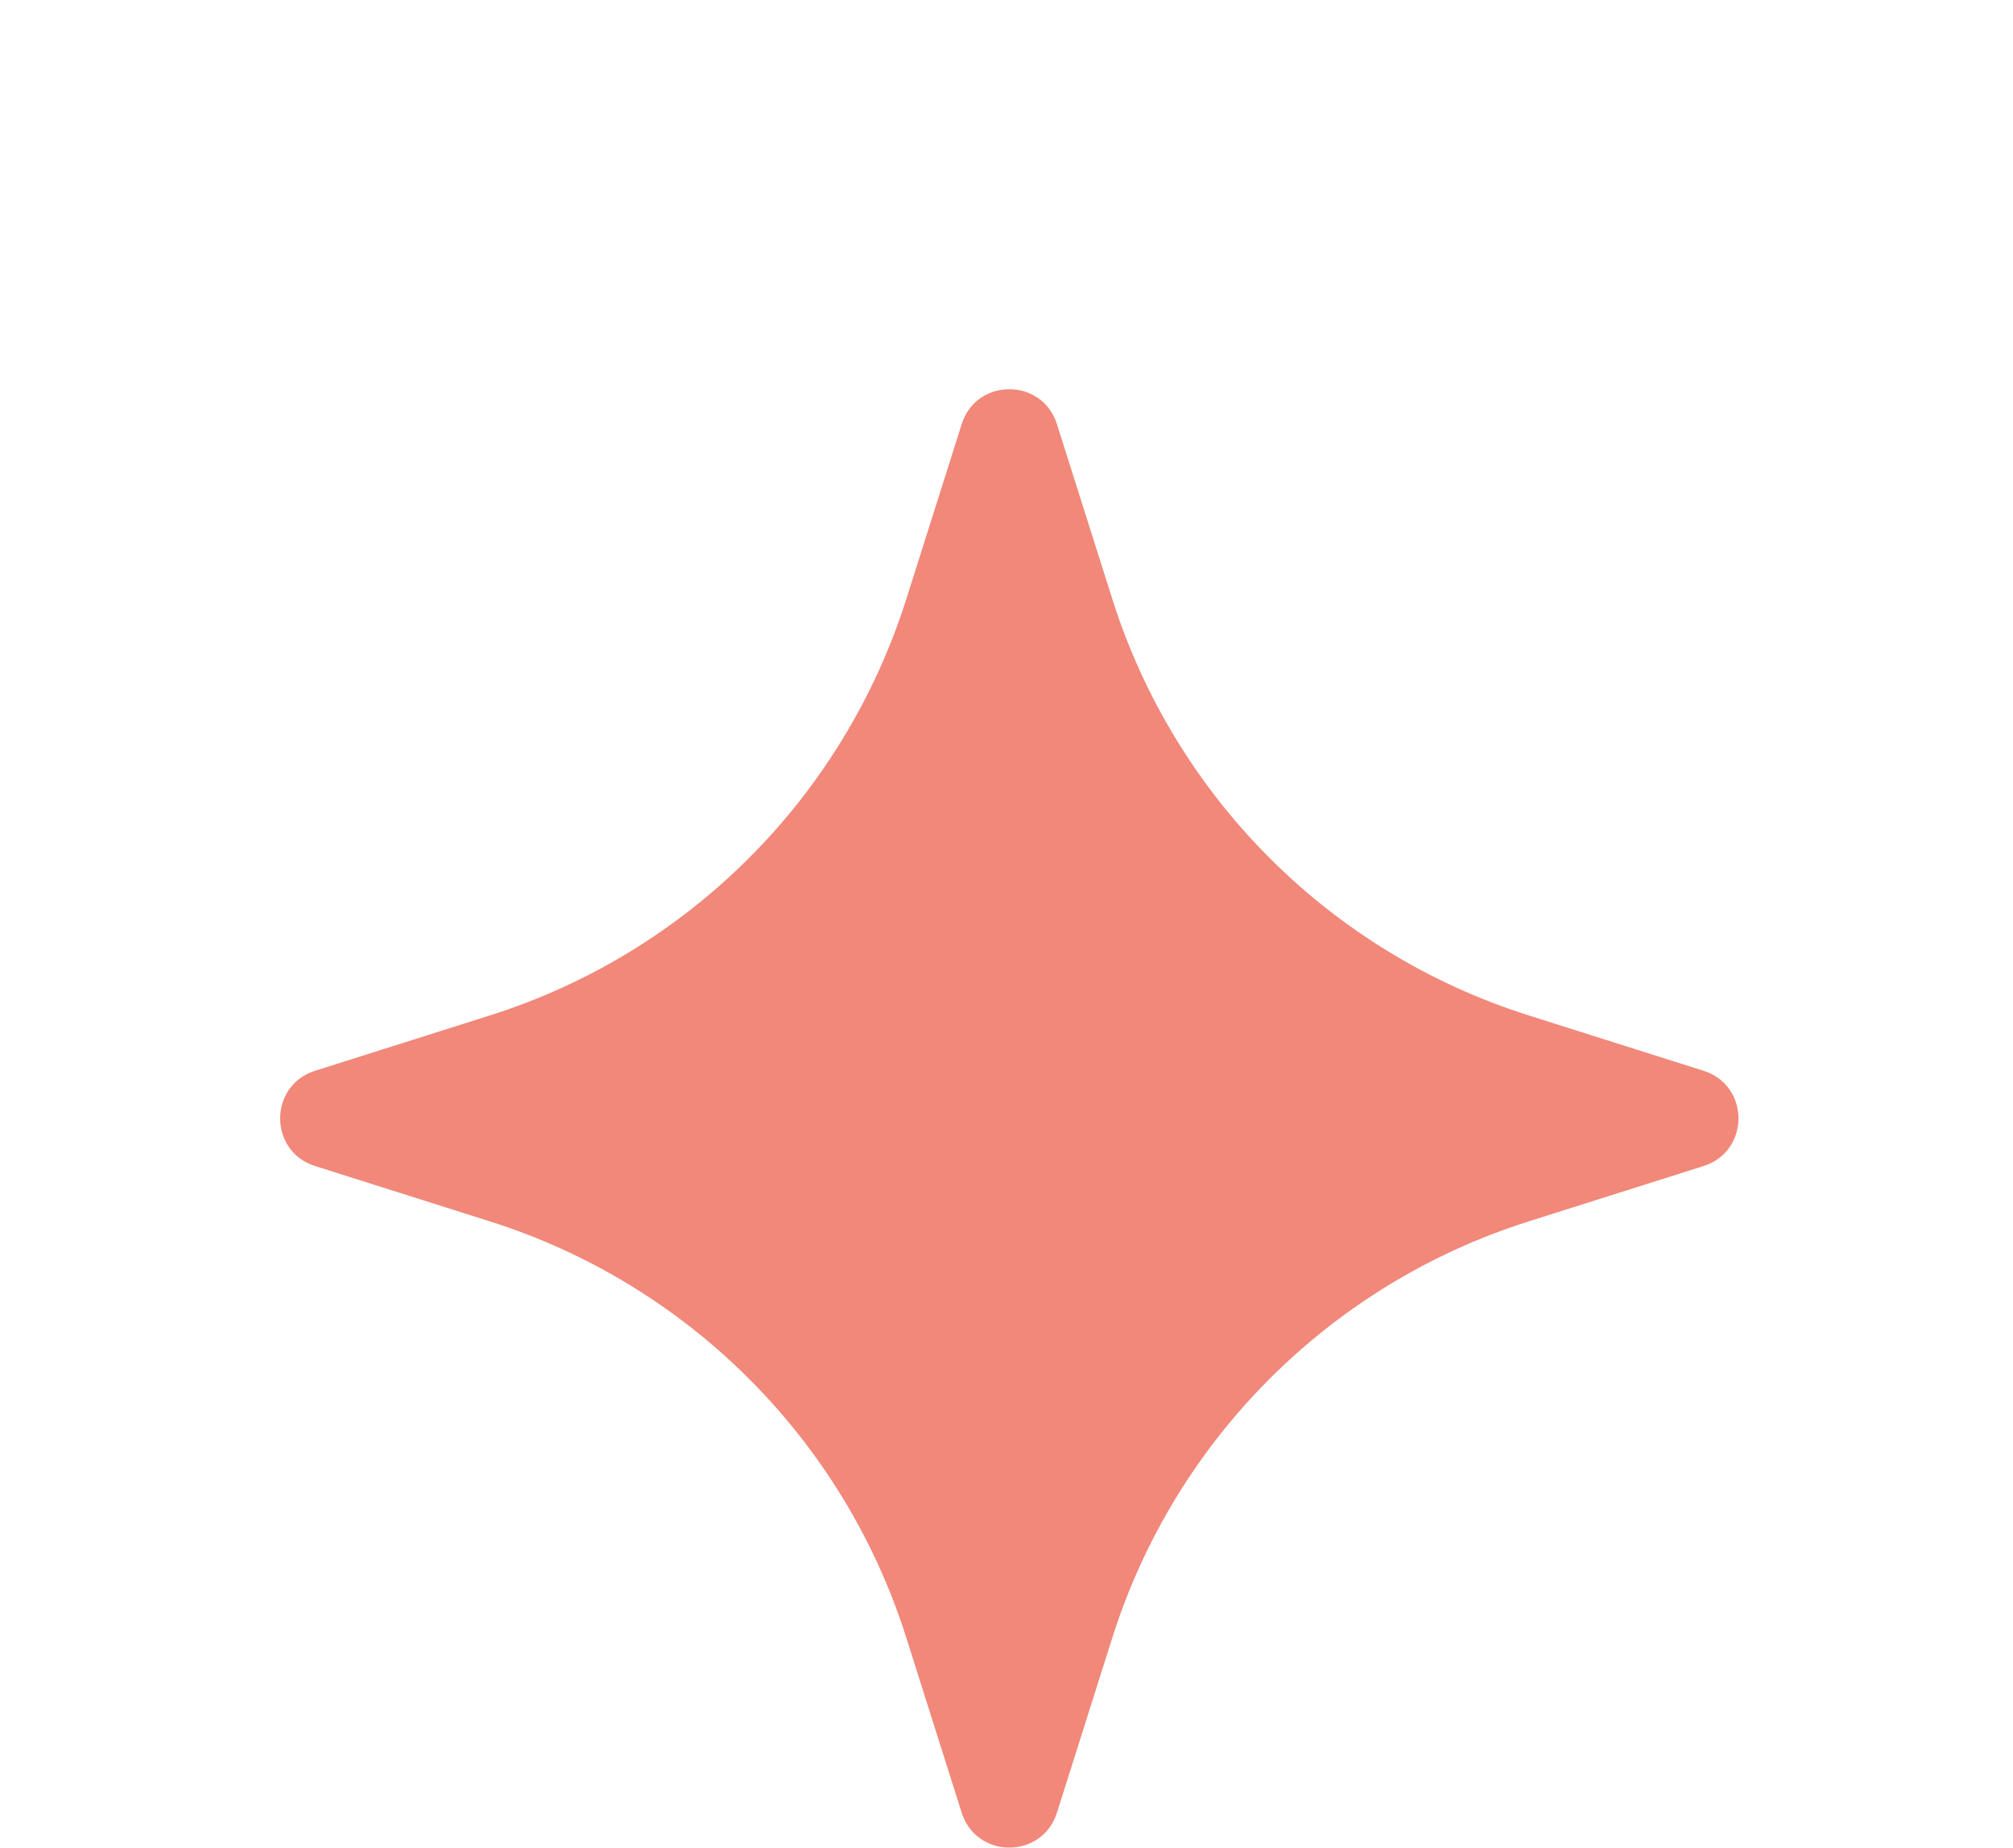
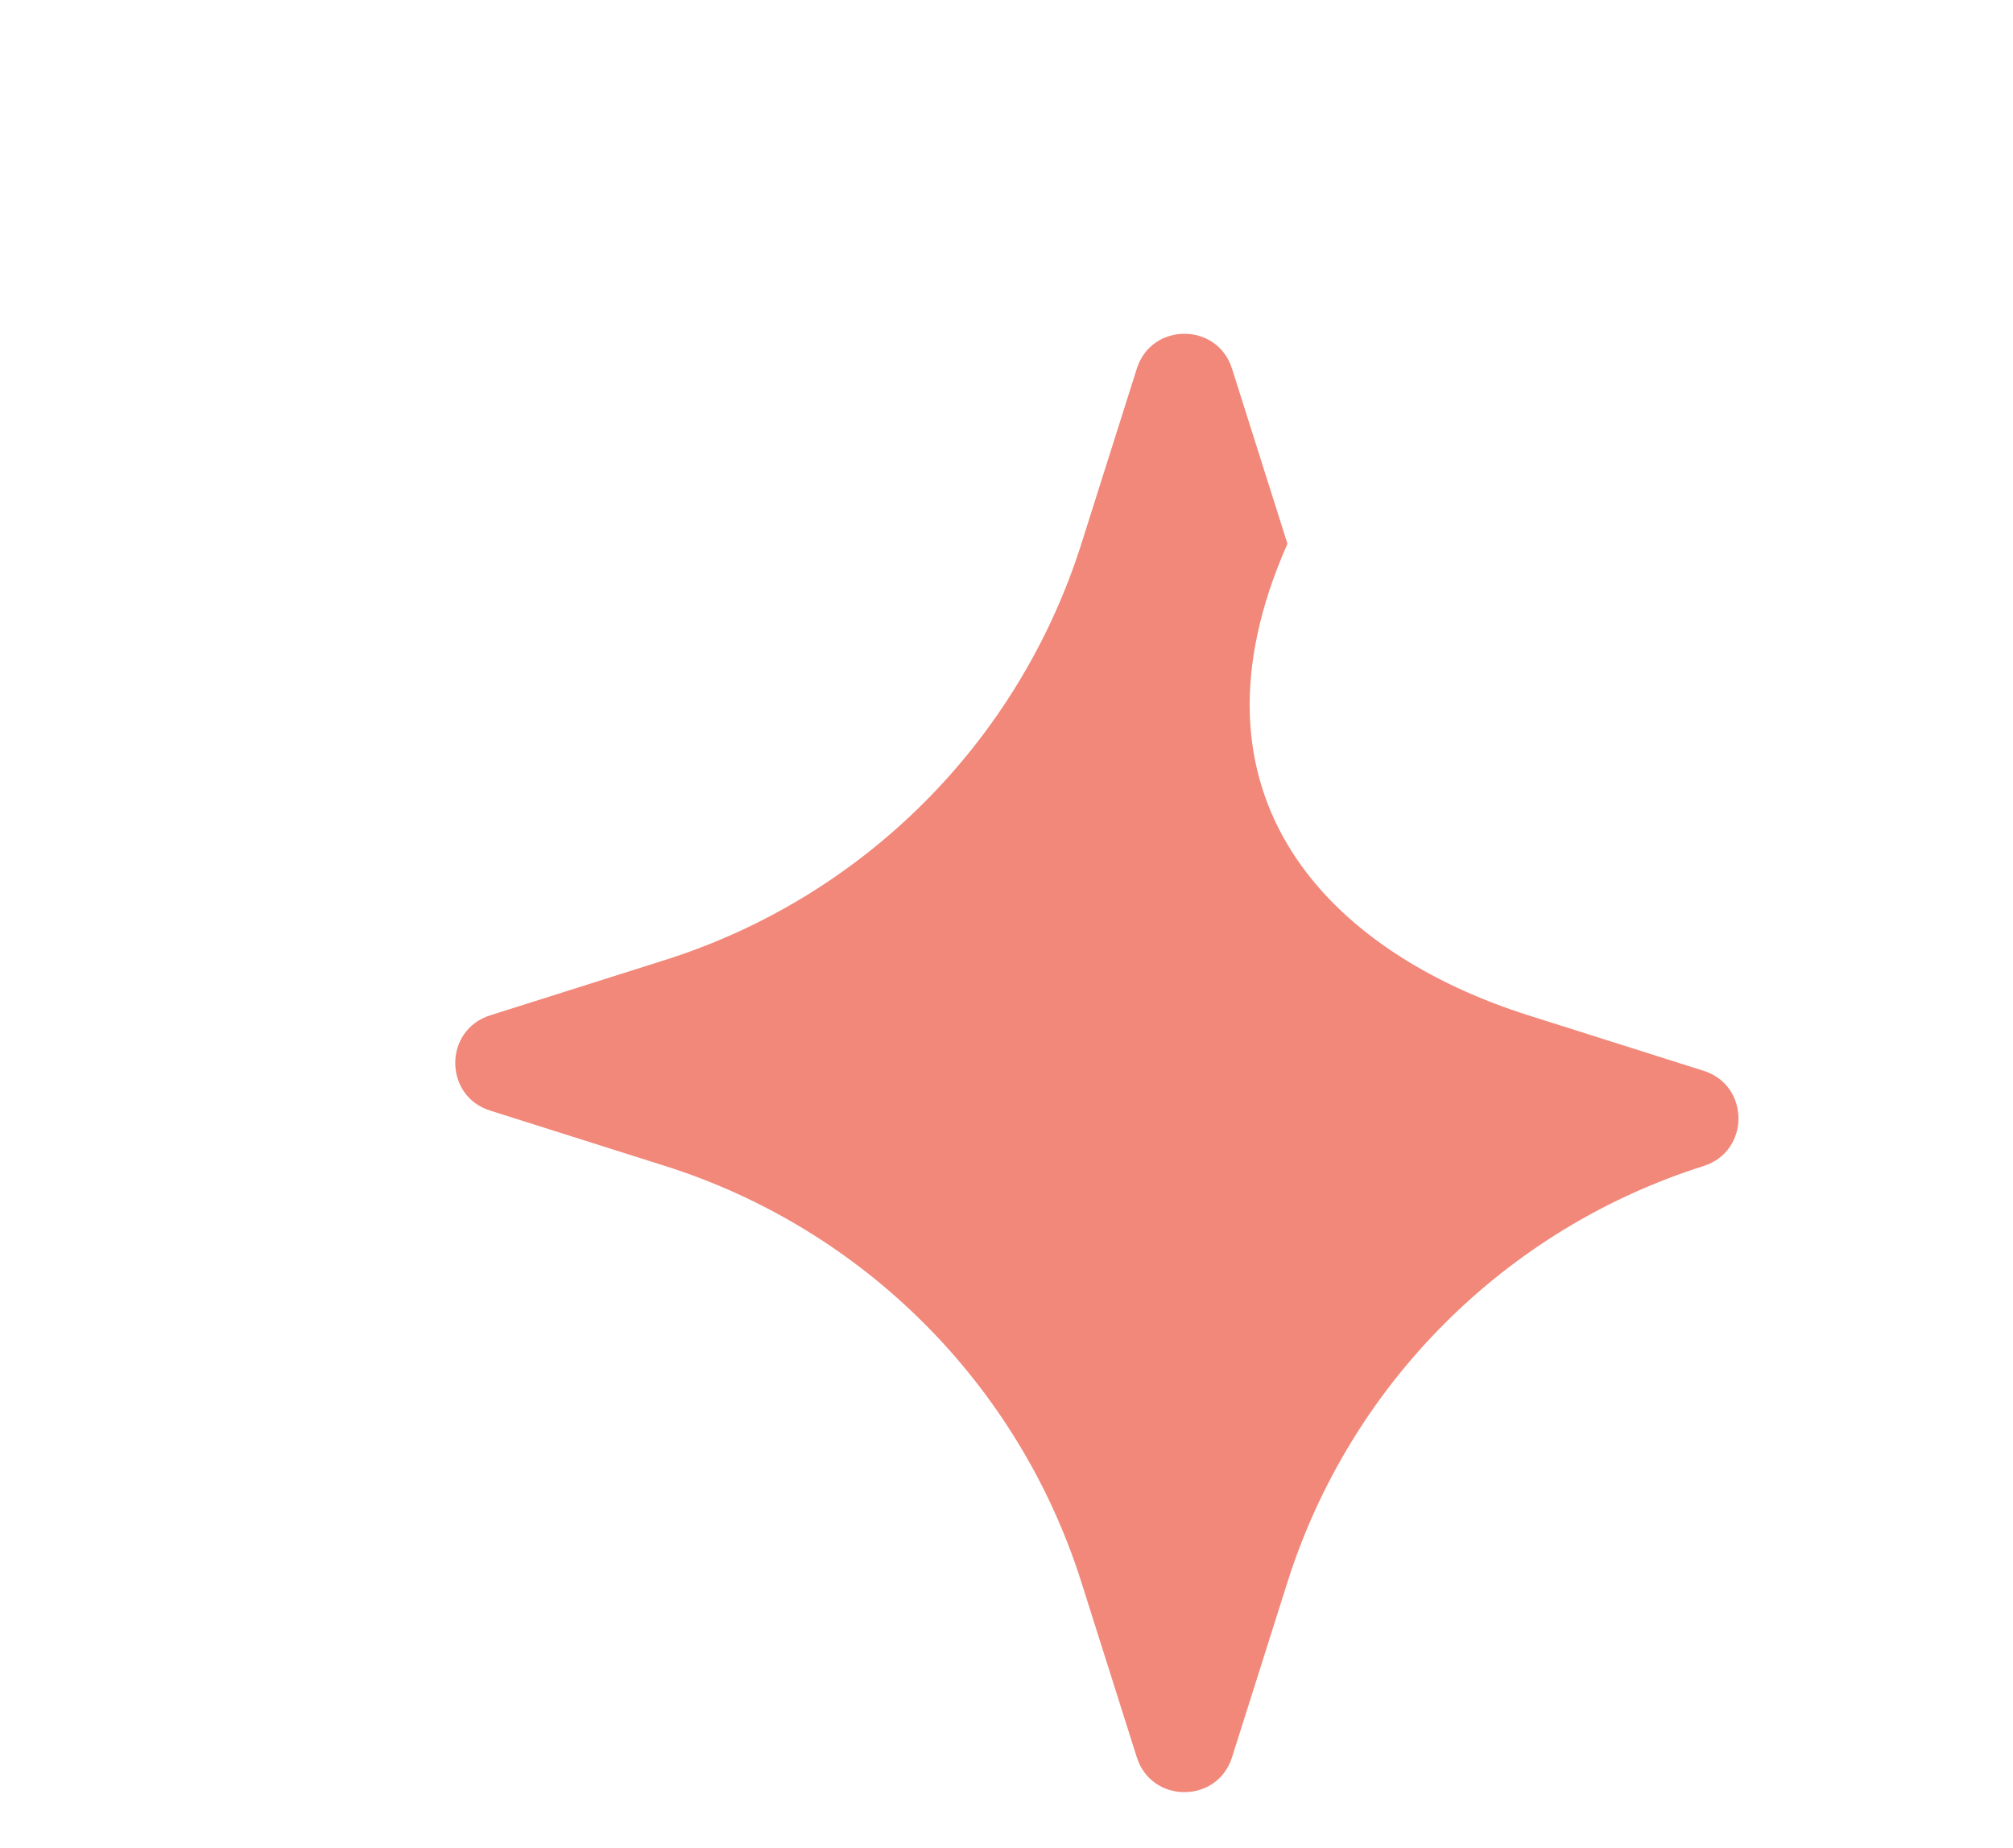
<svg xmlns="http://www.w3.org/2000/svg" version="1.1" id="Слой_1" x="0px" y="0px" viewBox="0 0 60.894 55.889" style="enable-background:new 0 0 60.894 55.889;" xml:space="preserve">
-   <path style="fill:#F1887A;" d="M46.238,30.714l5.297,1.677c1.406,0.445,1.406,2.434,0,2.88l-5.297,1.677 c-5.994,1.898-10.69,6.595-12.589,12.589l-1.677,5.297c-0.445,1.406-2.434,1.406-2.88,0l-1.677-5.297 c-1.898-5.994-6.595-10.69-12.589-12.589l-5.297-1.677c-1.406-0.445-1.406-2.434,0-2.88l5.297-1.677 c5.994-1.898,10.69-6.595,12.589-12.589l1.677-5.297c0.445-1.406,2.434-1.406,2.88,0l1.677,5.297 C35.548,24.12,40.244,28.816,46.238,30.714z" />
+   <path style="fill:#F1887A;" d="M46.238,30.714l5.297,1.677c1.406,0.445,1.406,2.434,0,2.88c-5.994,1.898-10.69,6.595-12.589,12.589l-1.677,5.297c-0.445,1.406-2.434,1.406-2.88,0l-1.677-5.297 c-1.898-5.994-6.595-10.69-12.589-12.589l-5.297-1.677c-1.406-0.445-1.406-2.434,0-2.88l5.297-1.677 c5.994-1.898,10.69-6.595,12.589-12.589l1.677-5.297c0.445-1.406,2.434-1.406,2.88,0l1.677,5.297 C35.548,24.12,40.244,28.816,46.238,30.714z" />
</svg>